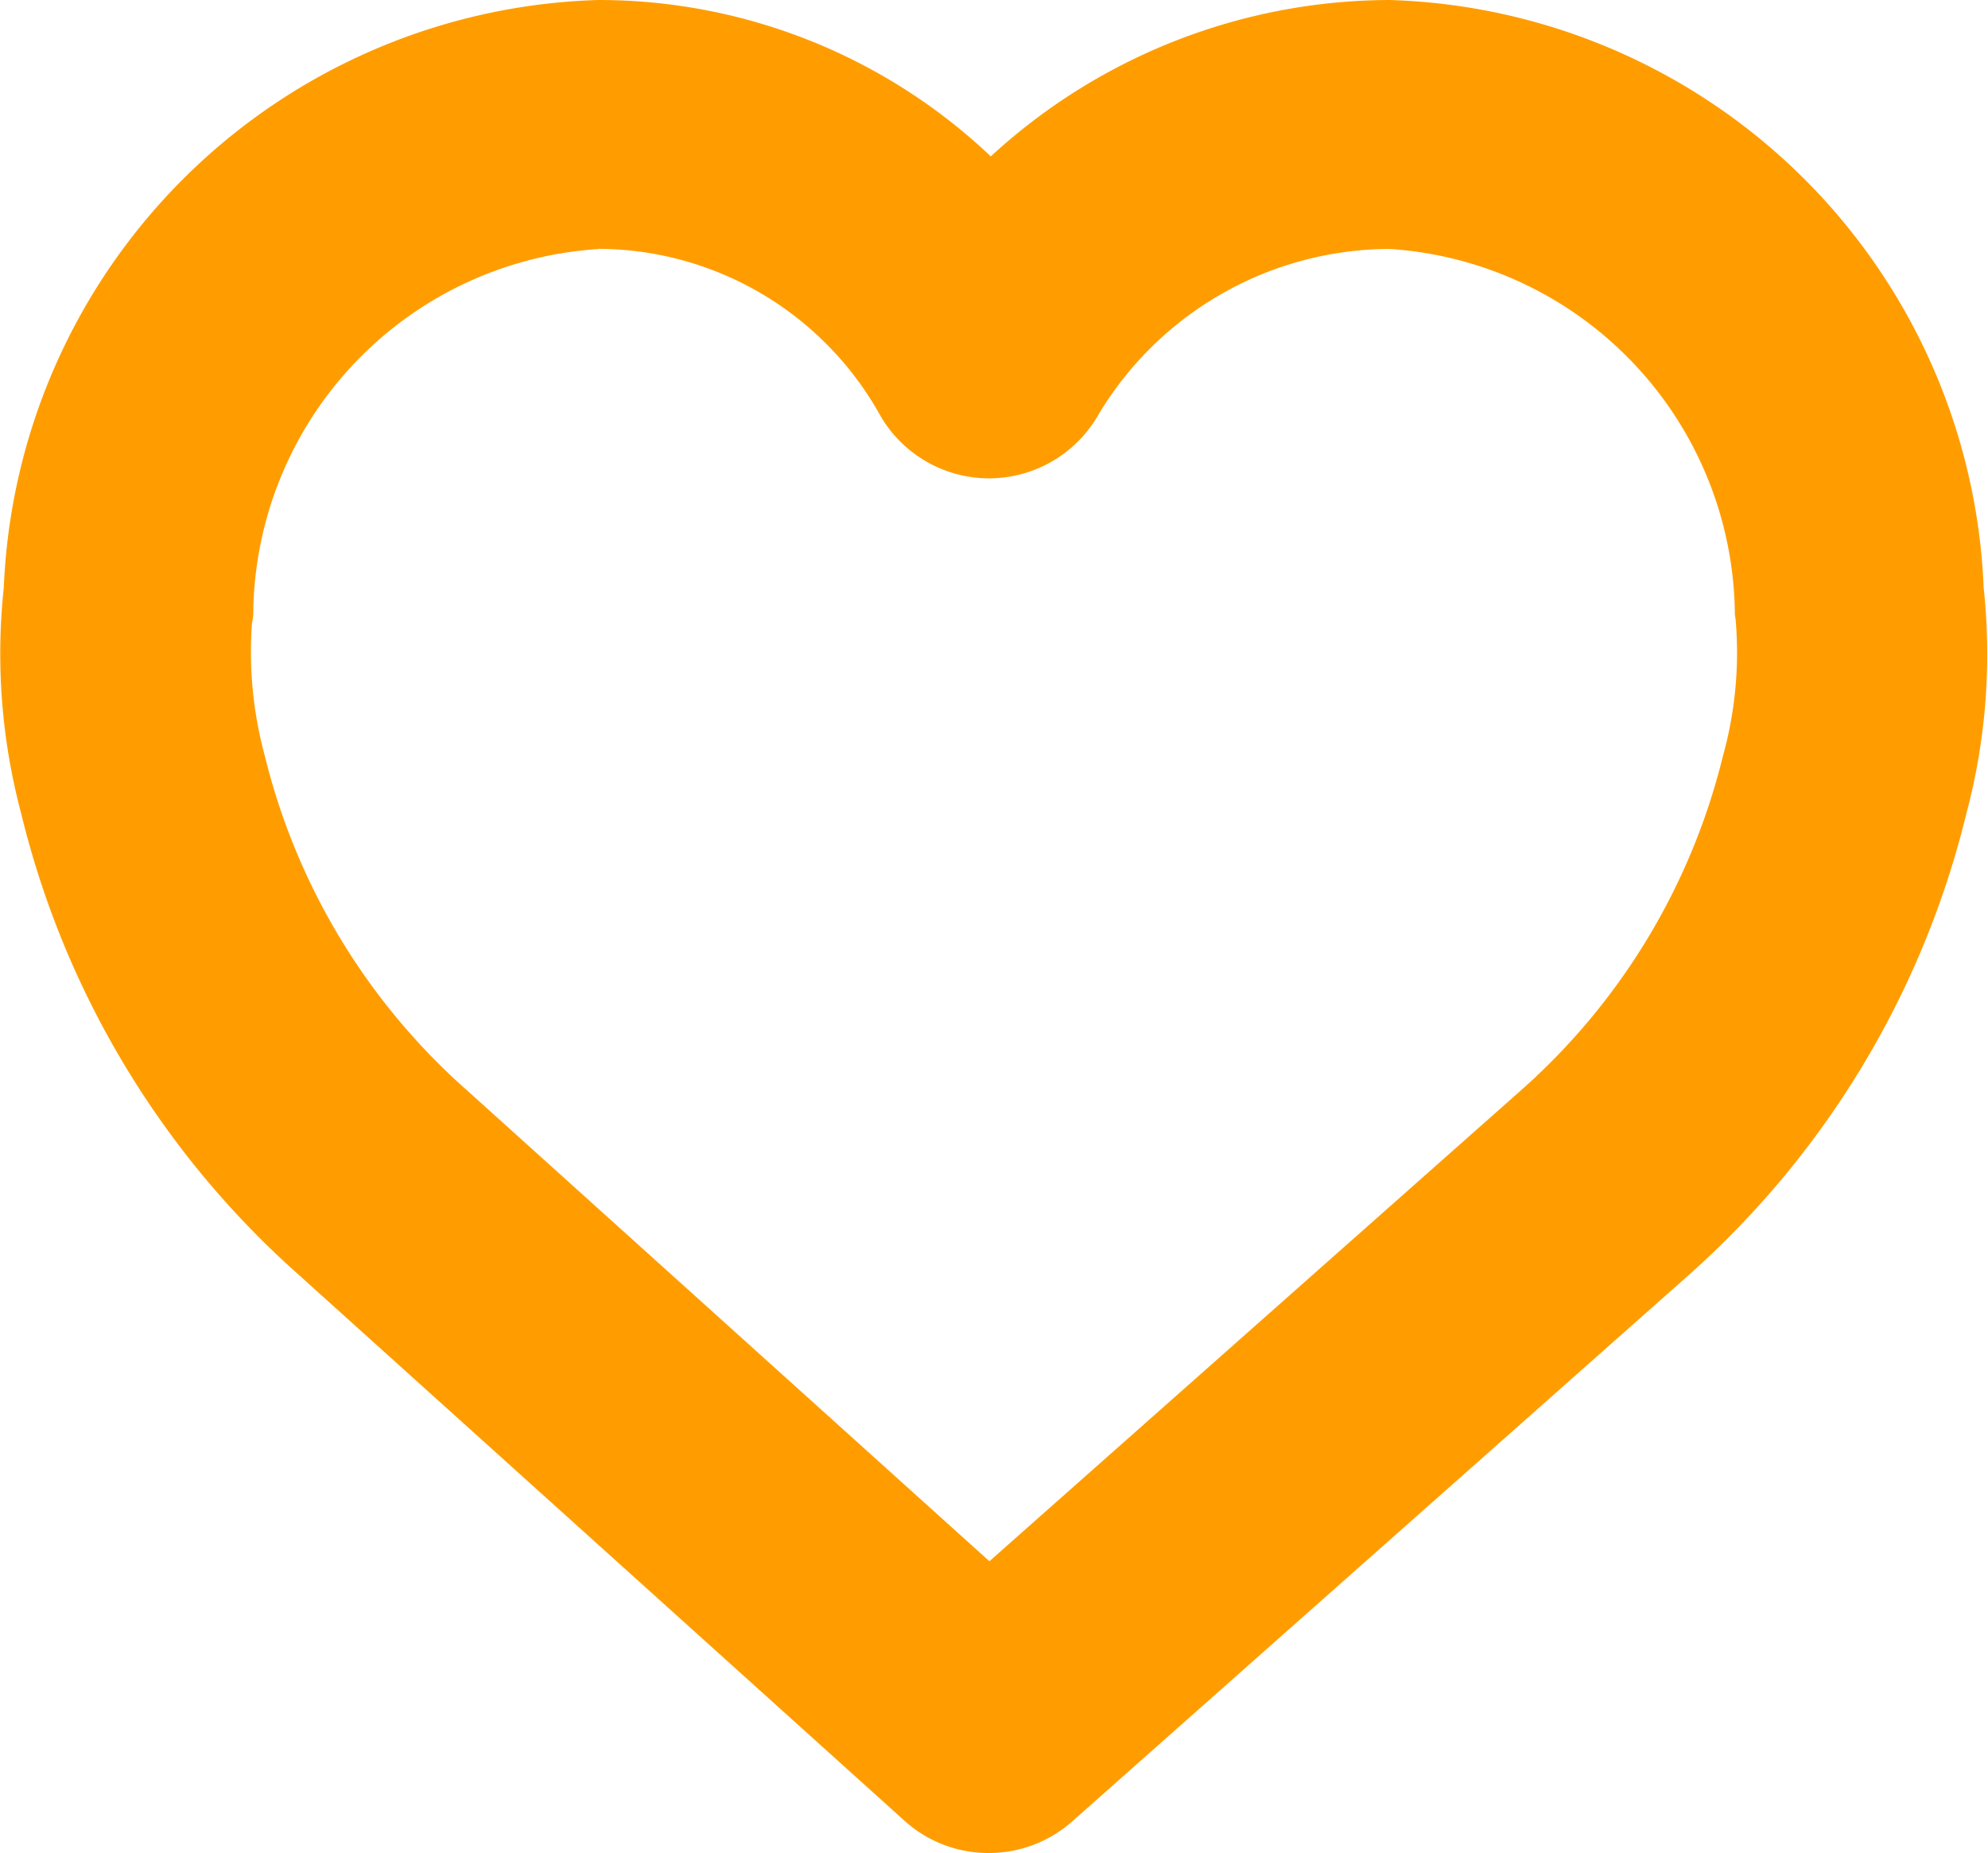
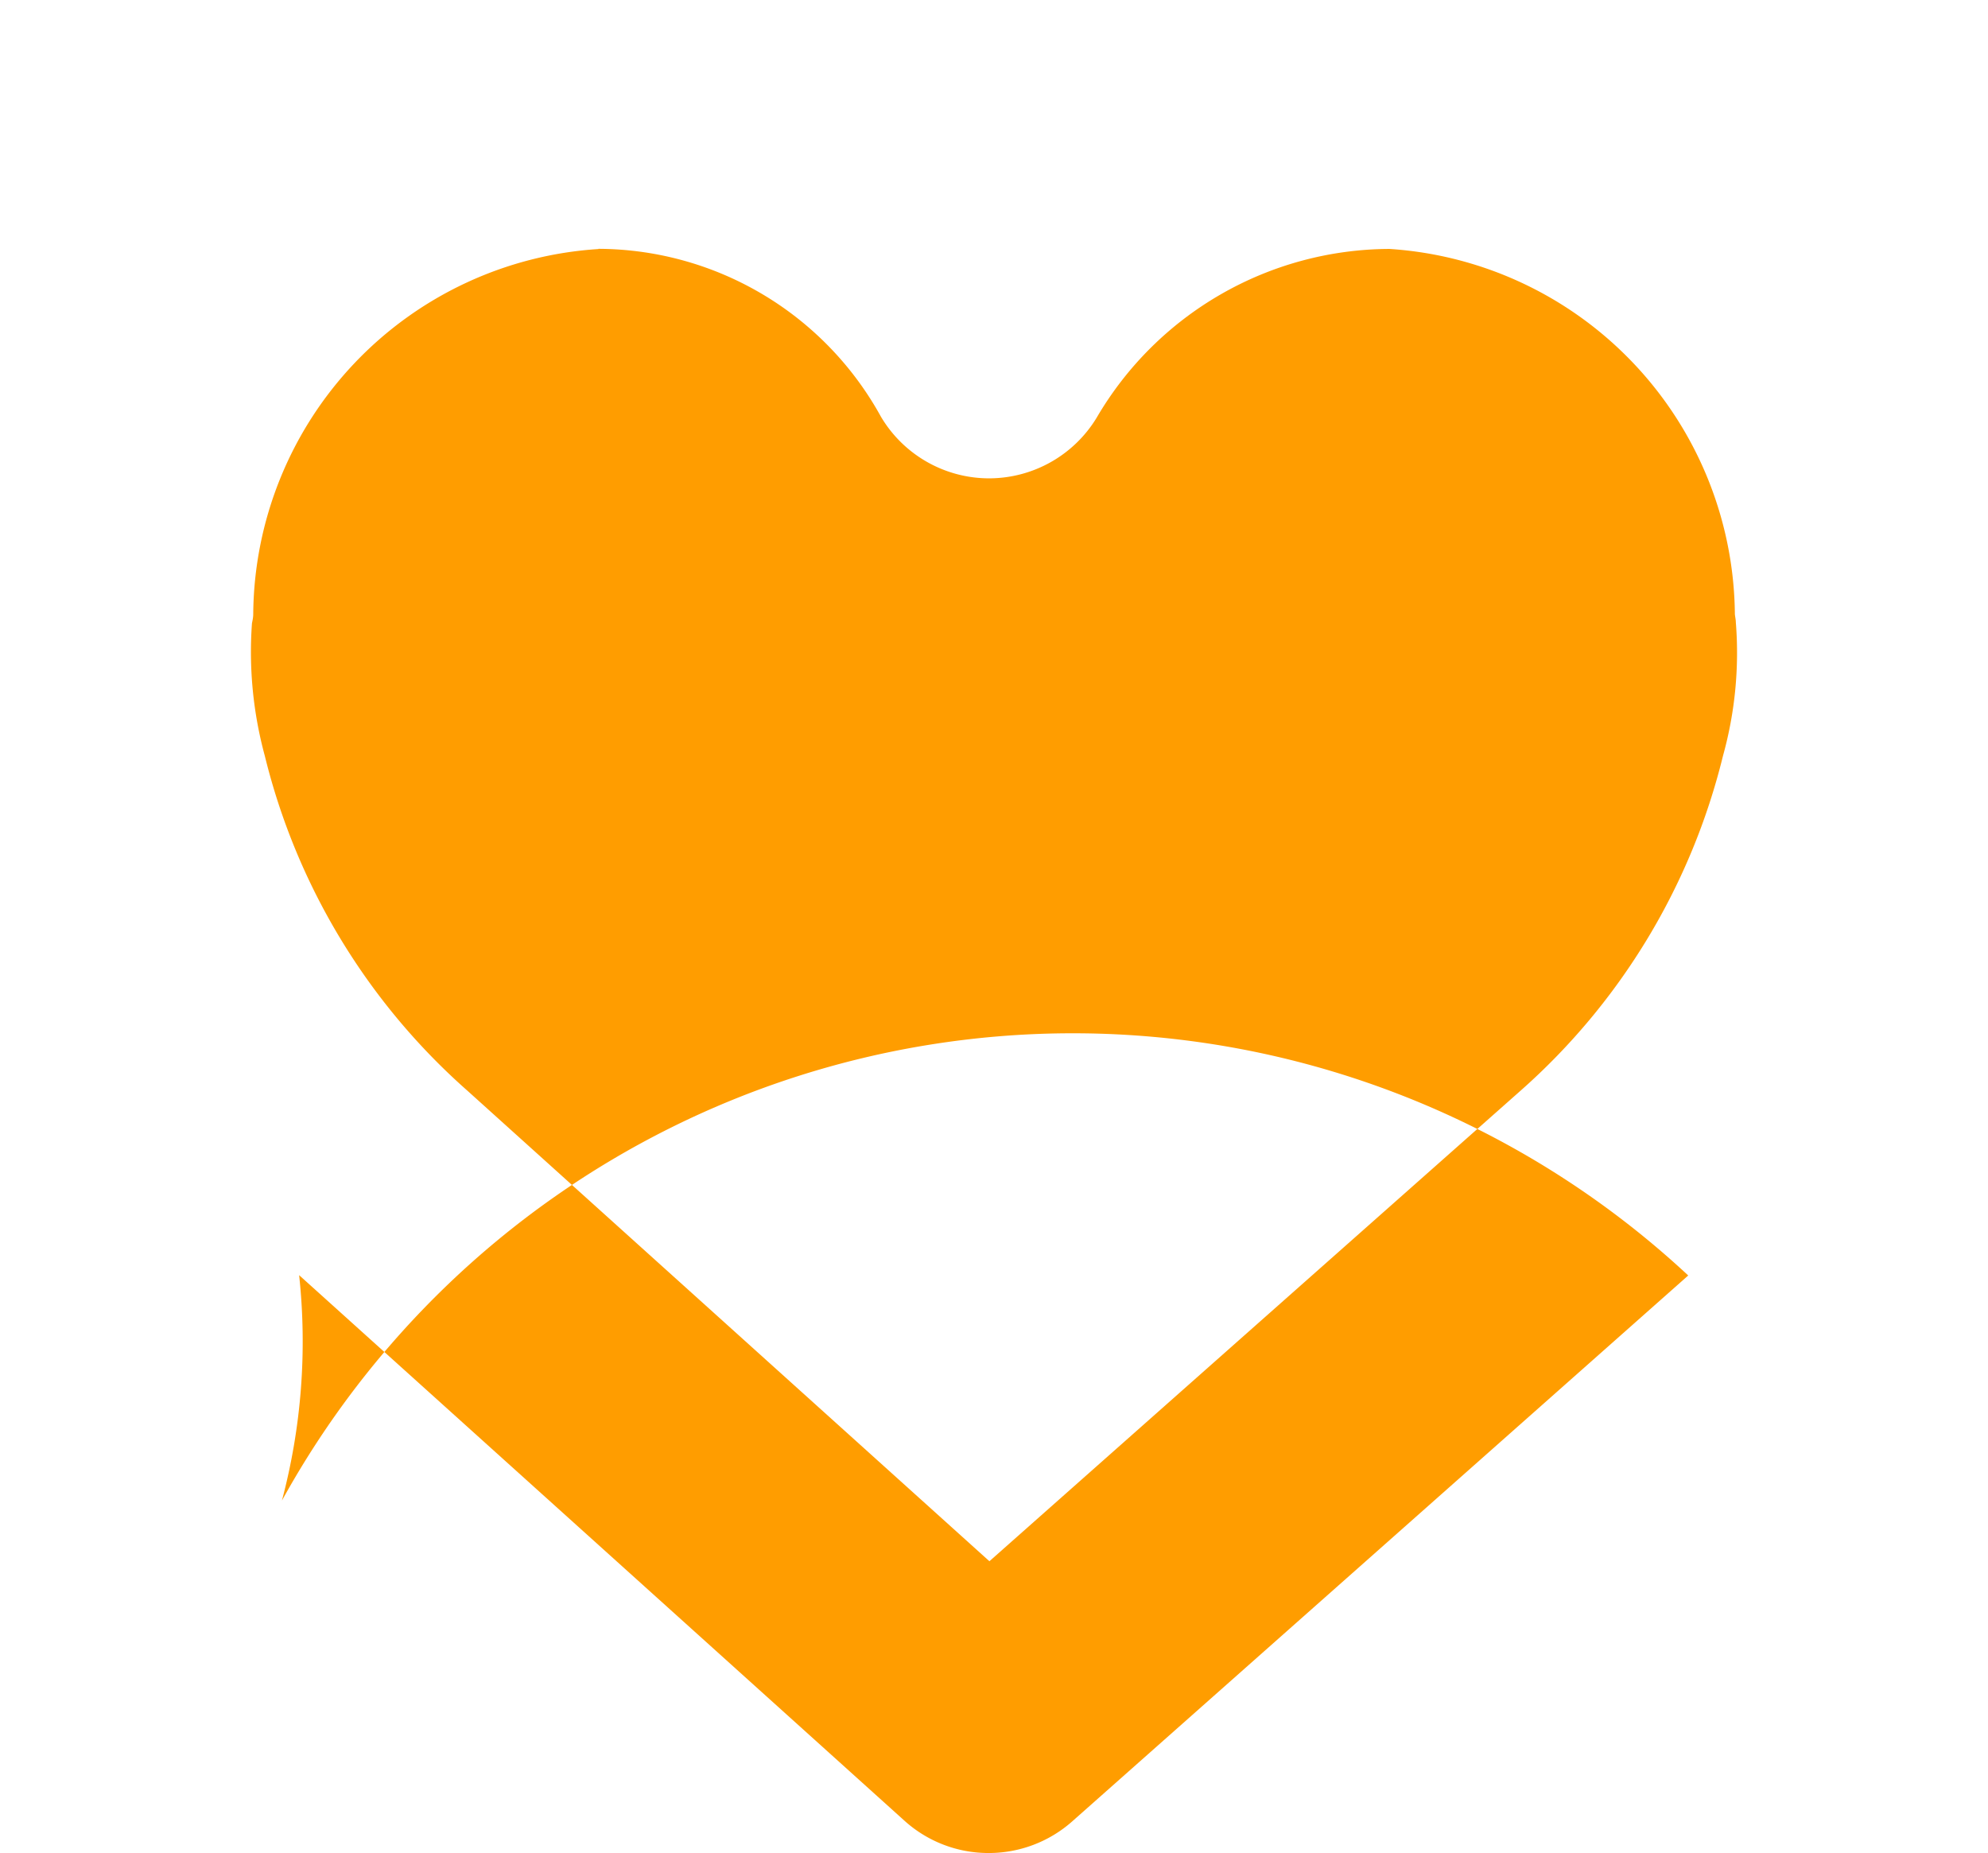
<svg xmlns="http://www.w3.org/2000/svg" width="18.841" height="17.56" viewBox="0 0 18.841 17.56">
-   <path d="M9.372,17.56a1.187,1.187,0,0,1-.8-.306l-5.737-5.17A8.54,8.54,0,0,1,.2,7.706,5.875,5.875,0,0,1,.036,5.568,5.81,5.81,0,0,1,5.671,0,5.4,5.4,0,0,1,9.39,1.482,5.6,5.6,0,0,1,13.169,0,5.81,5.81,0,0,1,18.8,5.57a5.867,5.867,0,0,1-.163,2.136A8.558,8.558,0,0,1,16,12.087L10.162,17.26A1.192,1.192,0,0,1,9.372,17.56Zm-3.7-15.2A3.494,3.494,0,0,0,2.4,5.818c0,.034-.007.063-.012.088A3.759,3.759,0,0,0,2.51,7.164a6.2,6.2,0,0,0,1.921,3.173l4.946,4.458,5.036-4.461a6.2,6.2,0,0,0,1.916-3.17,3.647,3.647,0,0,0,.122-1.268c0-.025-.007-.051-.009-.077a3.5,3.5,0,0,0-3.274-3.46,3.227,3.227,0,0,0-2.775,1.6,1.194,1.194,0,0,1-1.02.574H9.369a1.193,1.193,0,0,1-1.02-.584A3.069,3.069,0,0,0,5.671,2.358Z" transform="translate(0)" fill="#ff9d00" />
+   <path d="M9.372,17.56a1.187,1.187,0,0,1-.8-.306l-5.737-5.17a5.867,5.867,0,0,1-.163,2.136A8.558,8.558,0,0,1,16,12.087L10.162,17.26A1.192,1.192,0,0,1,9.372,17.56Zm-3.7-15.2A3.494,3.494,0,0,0,2.4,5.818c0,.034-.007.063-.012.088A3.759,3.759,0,0,0,2.51,7.164a6.2,6.2,0,0,0,1.921,3.173l4.946,4.458,5.036-4.461a6.2,6.2,0,0,0,1.916-3.17,3.647,3.647,0,0,0,.122-1.268c0-.025-.007-.051-.009-.077a3.5,3.5,0,0,0-3.274-3.46,3.227,3.227,0,0,0-2.775,1.6,1.194,1.194,0,0,1-1.02.574H9.369a1.193,1.193,0,0,1-1.02-.584A3.069,3.069,0,0,0,5.671,2.358Z" transform="translate(0)" fill="#ff9d00" />
</svg>